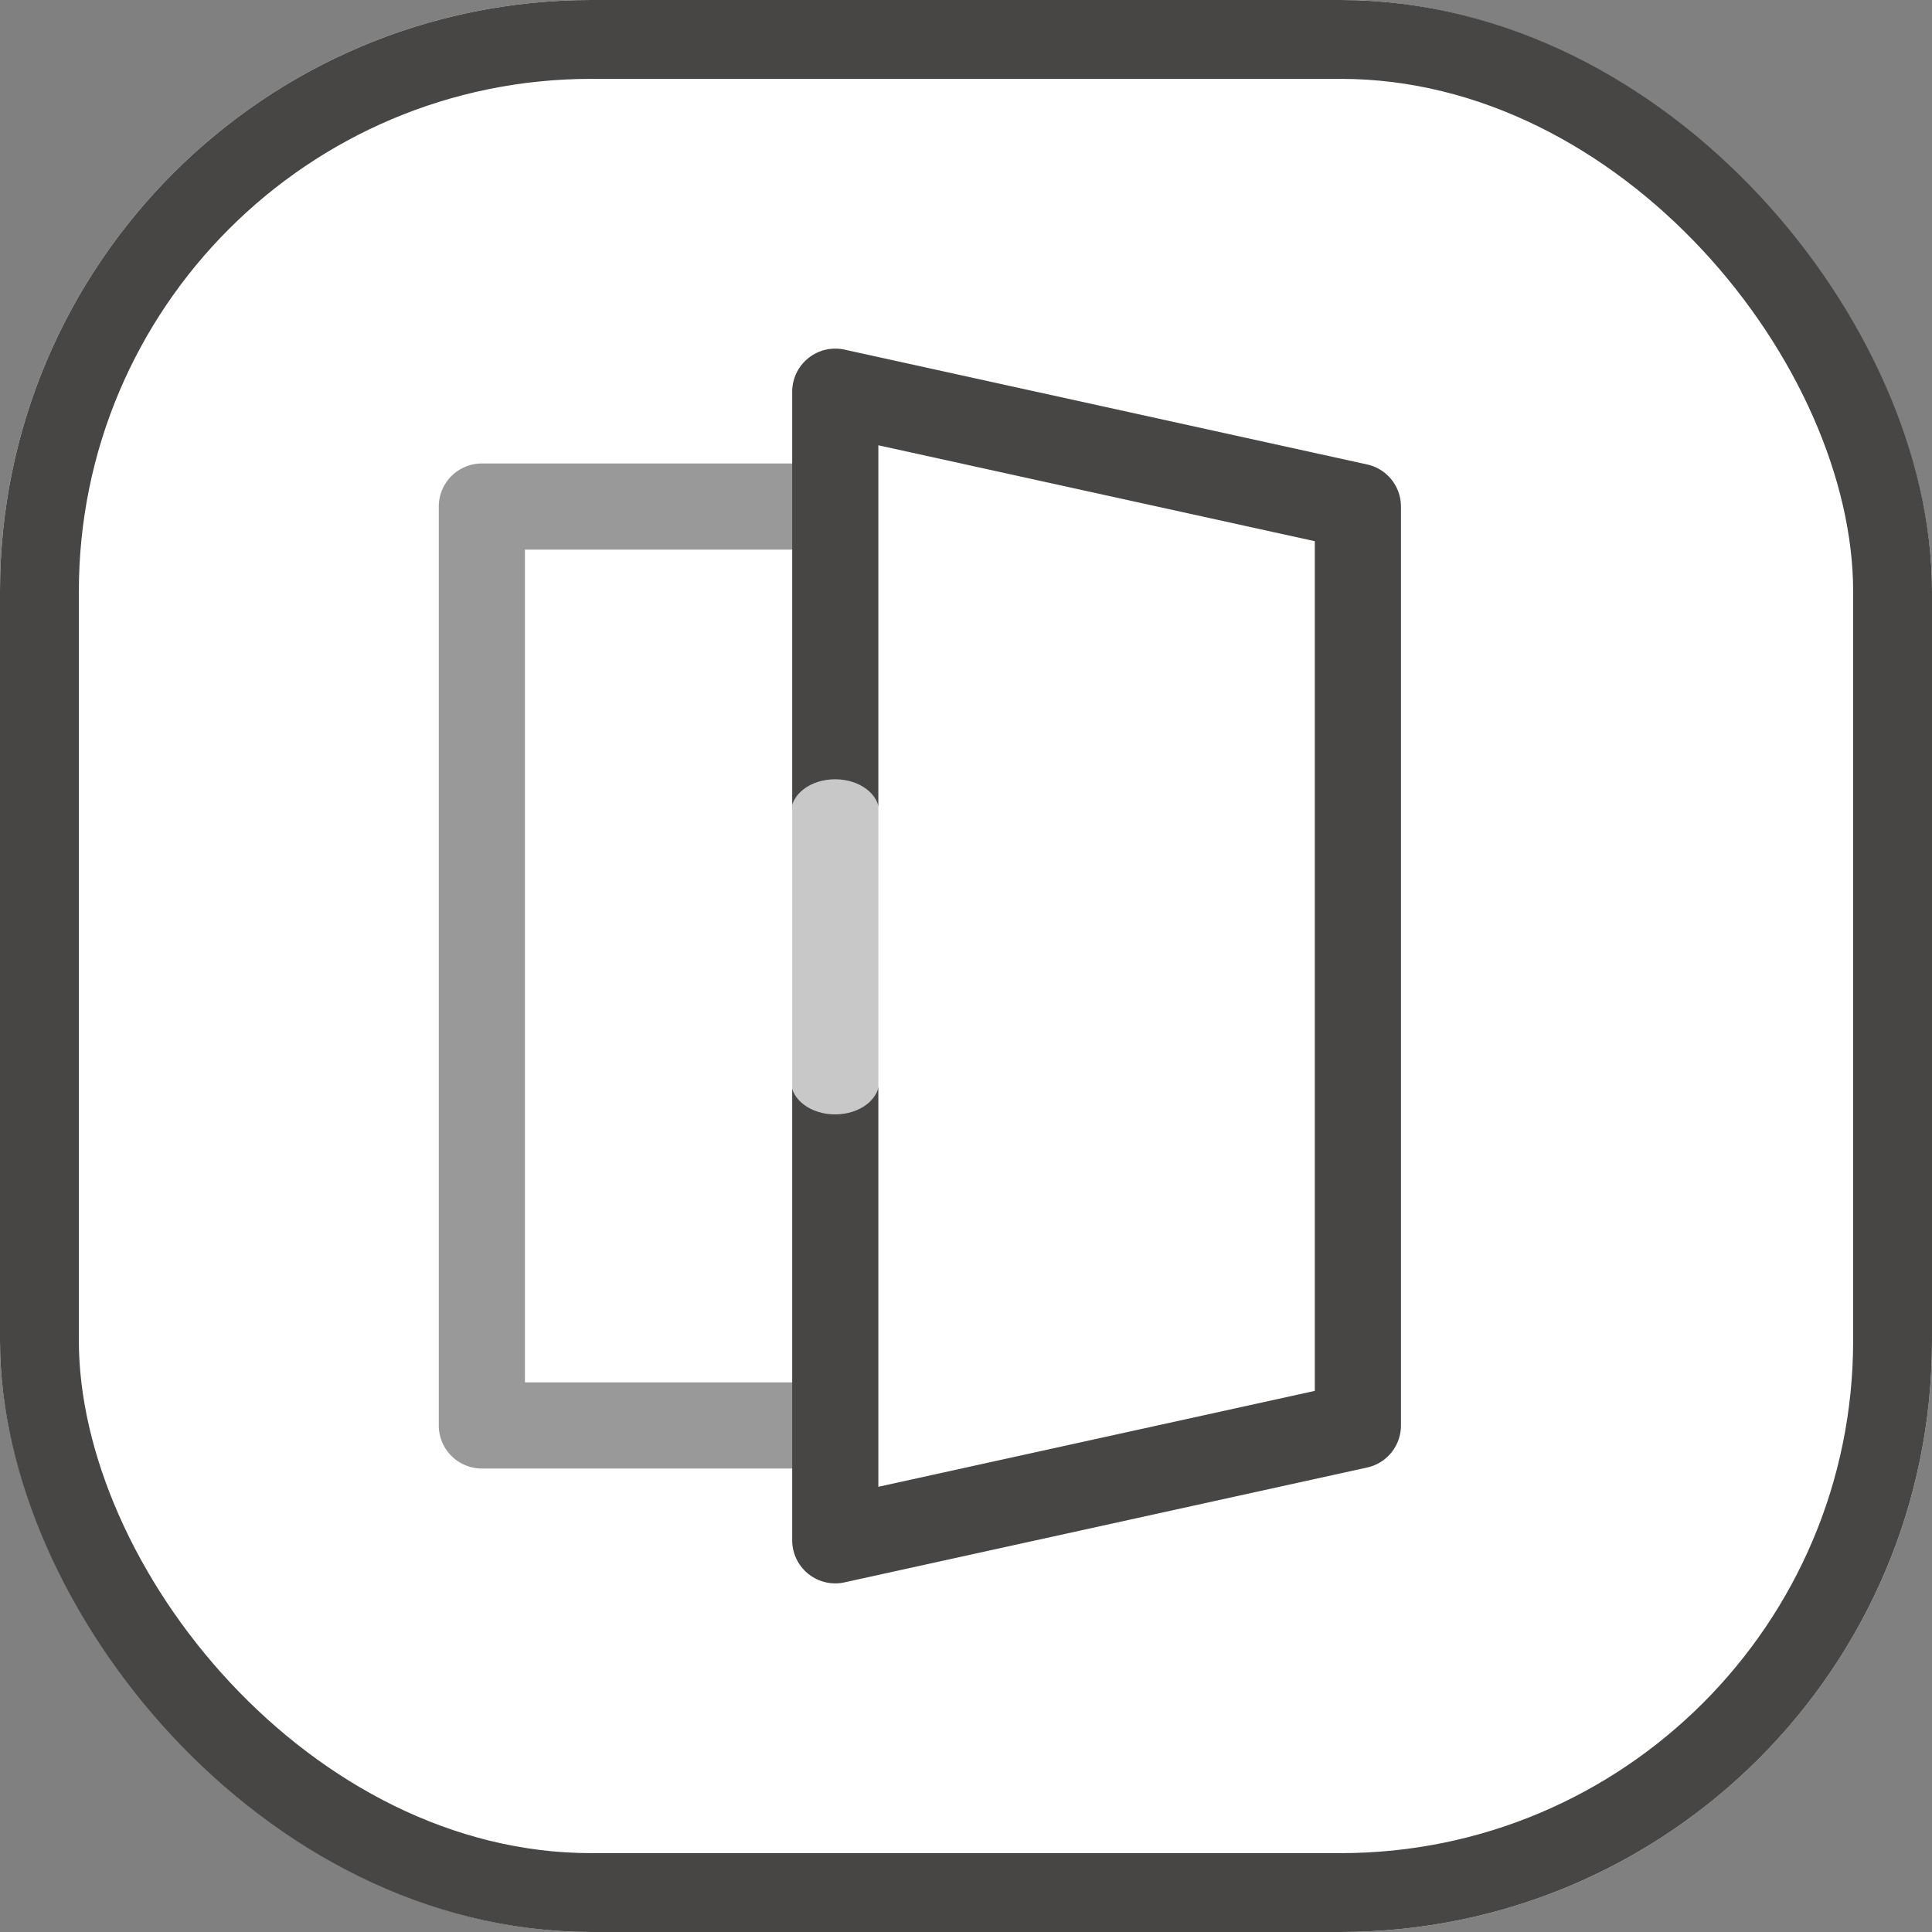
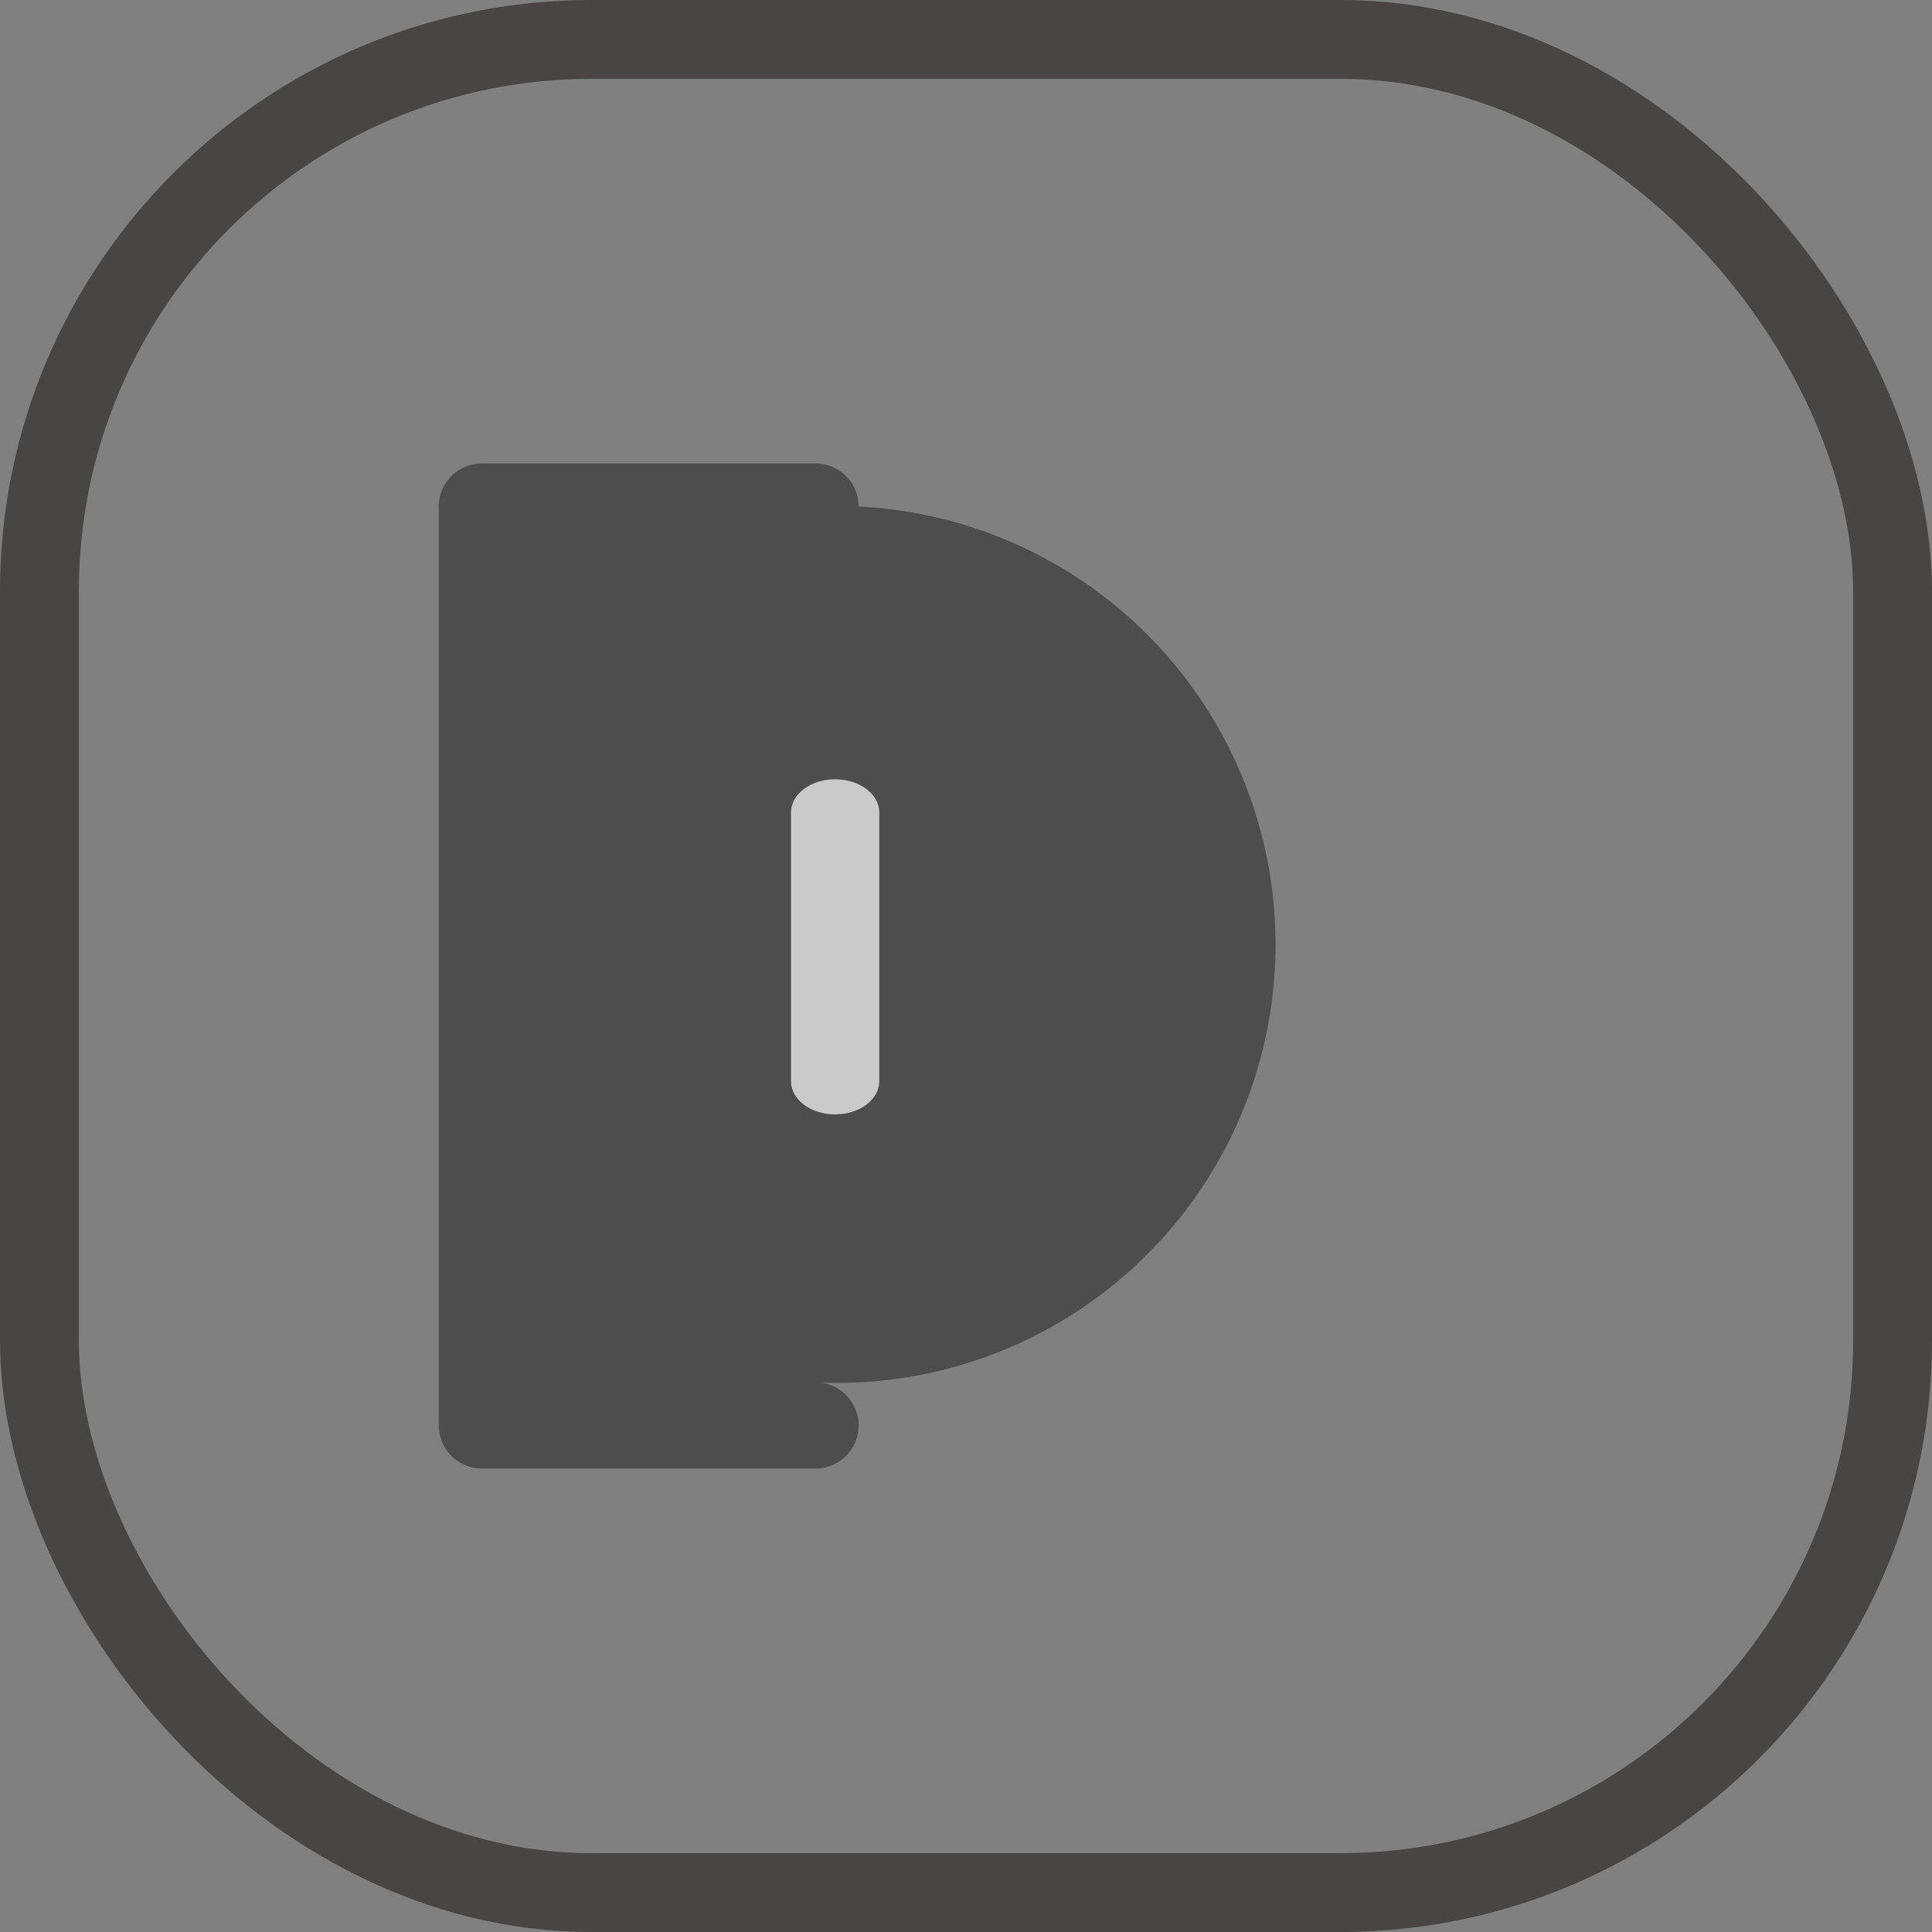
<svg xmlns="http://www.w3.org/2000/svg" width="98" height="98" viewBox="0 0 98 98">
  <rect x="0" y="0" width="98" height="98" fill="#808080" stroke="none" />
  <g id="Hidden_door_handle" data-name="Hidden door handle" transform="translate(-1015 -3080)">
    <g id="矩形_1817" data-name="矩形 1817" transform="translate(1015 3080)" fill="#fff" stroke="#474645" stroke-width="4">
-       <rect width="98" height="98" rx="30" stroke="none" />
      <rect x="2" y="2" width="94" height="94" rx="28" fill="none" />
    </g>
    <g id="组_15956" data-name="组 15956" transform="translate(1037.258 3097.683)">
-       <path id="路径_980" data-name="路径 980" d="M391.327,140.852a2.185,2.185,0,0,0-2.185-2.185H372.215a2.185,2.185,0,0,0-2.185,2.185v46.61a2.185,2.185,0,0,0,2.185,2.185h16.926a2.185,2.185,0,1,0,0-4.37H374.4v-42.24h14.742A2.185,2.185,0,0,0,391.327,140.852Z" transform="translate(-370.031 -132.84)" opacity="0.4" />
-       <path id="路径_979" data-name="路径 979" d="M96.816,53.806a2.185,2.185,0,0,0-.816,1.7v58.262a2.185,2.185,0,0,0,2.654,2.135l26.509-5.826a2.185,2.185,0,0,0,1.716-2.135V61.333a2.185,2.185,0,0,0-1.716-2.135L98.654,53.372a2.185,2.185,0,0,0-1.838.434Zm25.693,9.284v43.1l-22.139,4.865V58.225l22.139,4.865Z" transform="translate(-78.074 -53.321)" fill="#474645" />
+       <path id="路径_980" data-name="路径 980" d="M391.327,140.852a2.185,2.185,0,0,0-2.185-2.185H372.215a2.185,2.185,0,0,0-2.185,2.185v46.61a2.185,2.185,0,0,0,2.185,2.185h16.926a2.185,2.185,0,1,0,0-4.37H374.4h14.742A2.185,2.185,0,0,0,391.327,140.852Z" transform="translate(-370.031 -132.84)" opacity="0.4" />
    </g>
    <path id="直线_548" data-name="直线 548" d="M.139,14.9C-1.1,14.9-2.1,14.146-2.1,13.216V-.416c0-.93,1-1.684,2.239-1.684s2.239.754,2.239,1.684V13.216C2.378,14.146,1.376,14.9.139,14.9Z" transform="translate(1057.223 3121.628)" fill="#fff" opacity="0.7" />
  </g>
</svg>